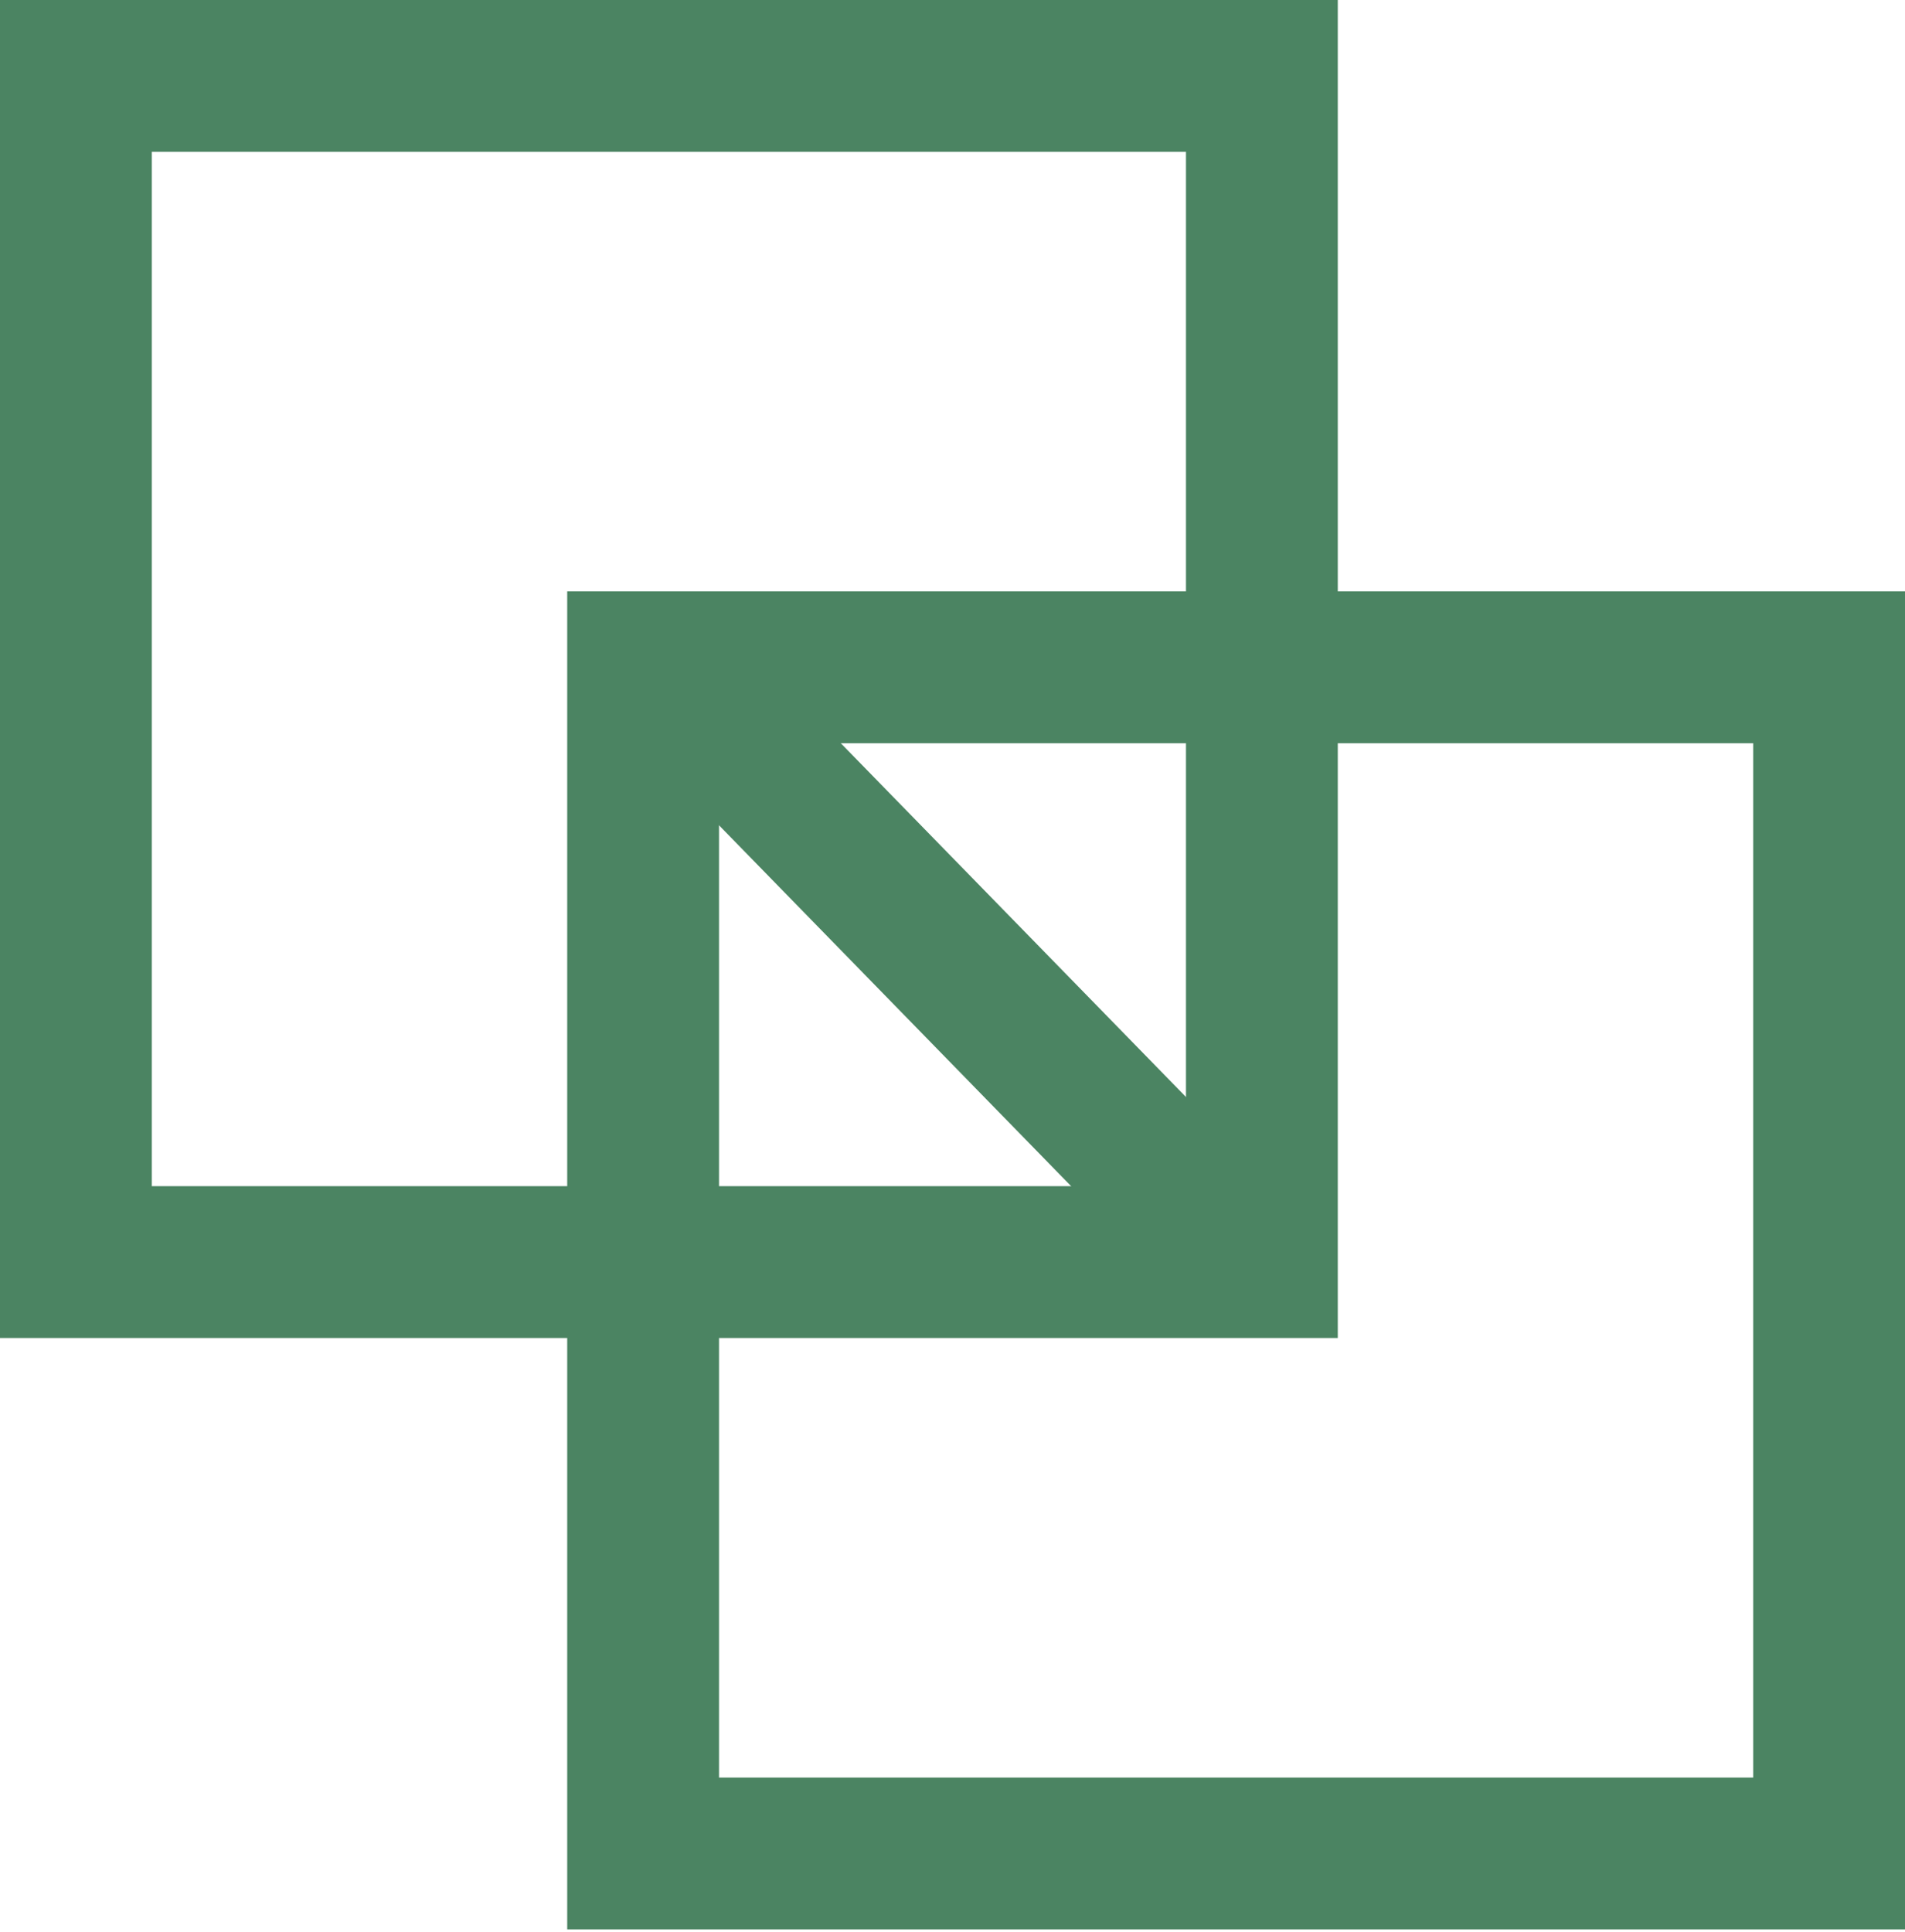
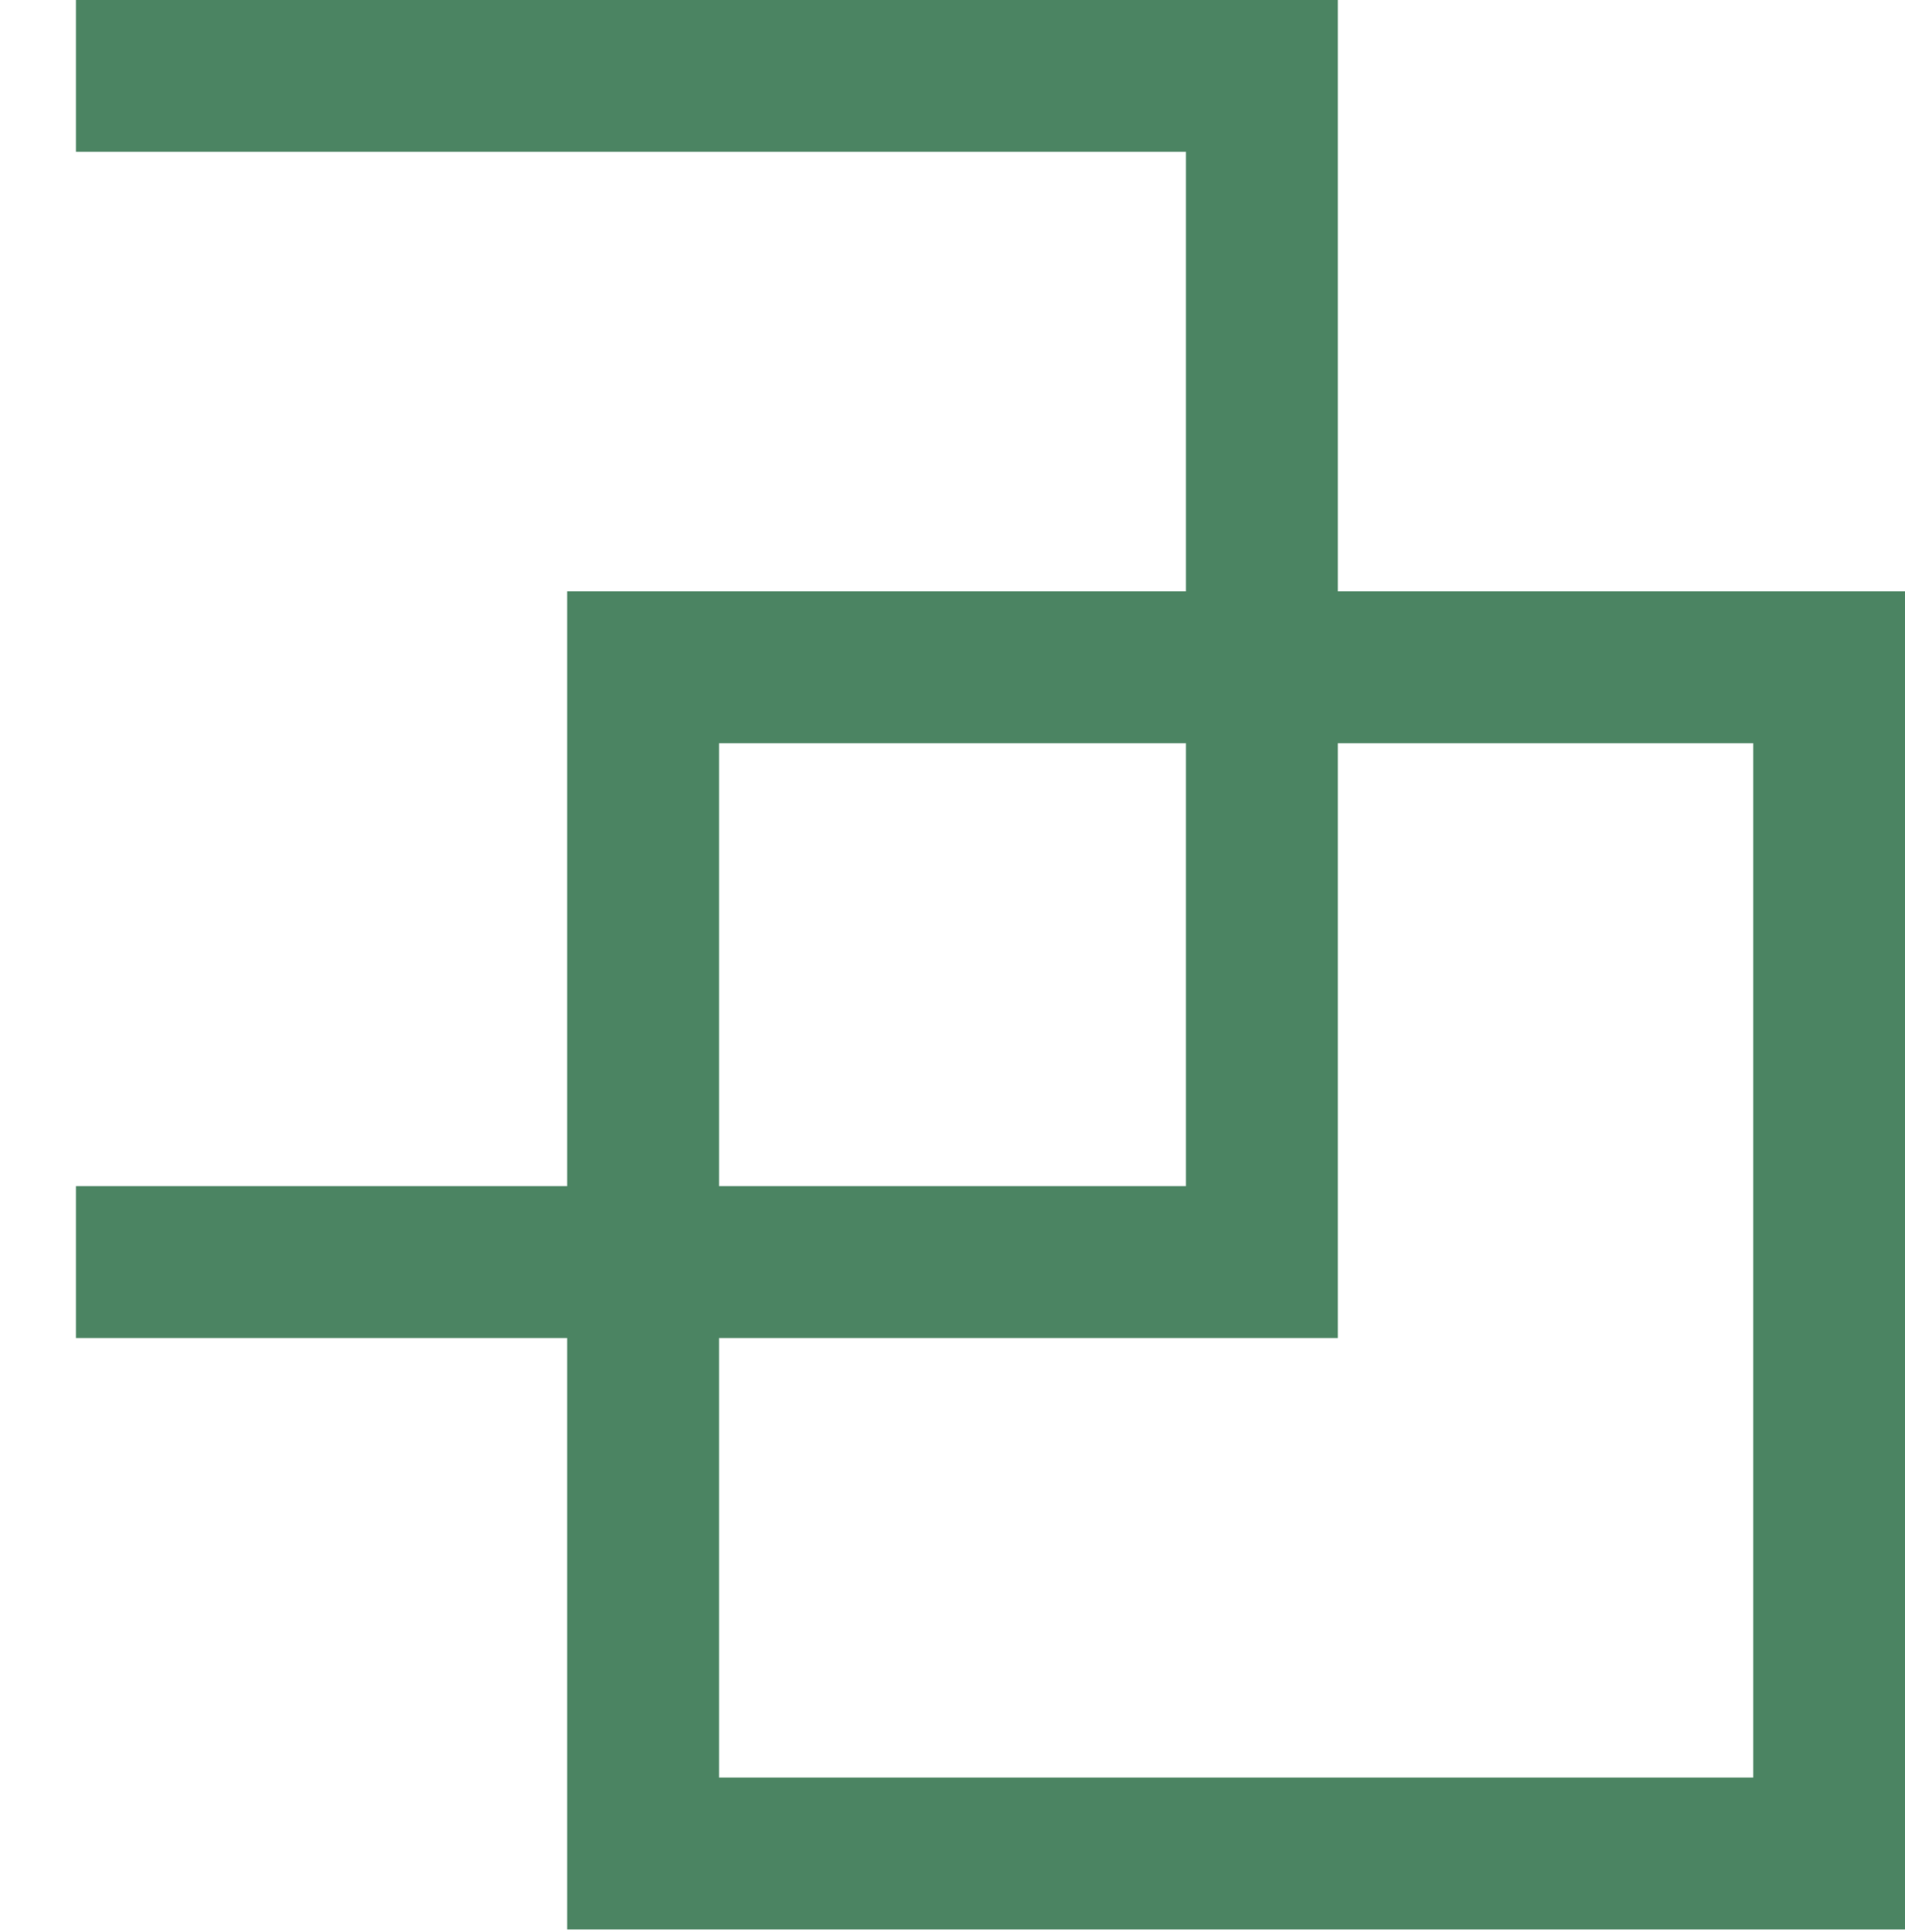
<svg xmlns="http://www.w3.org/2000/svg" width="356" height="361" fill="none">
-   <path stroke="#4B8462" stroke-width="28.37" d="M14.185 14.185h221.63v221.63H14.185z" />
+   <path stroke="#4B8462" stroke-width="28.37" d="M14.185 14.185h221.63v221.63H14.185" />
  <path stroke="#4B8462" stroke-width="28.37" d="M120.185 124.685h221.63v221.63h-221.63z" />
-   <path stroke="#4B8462" stroke-width="27" d="m124 124.25 111.25 114" />
</svg>